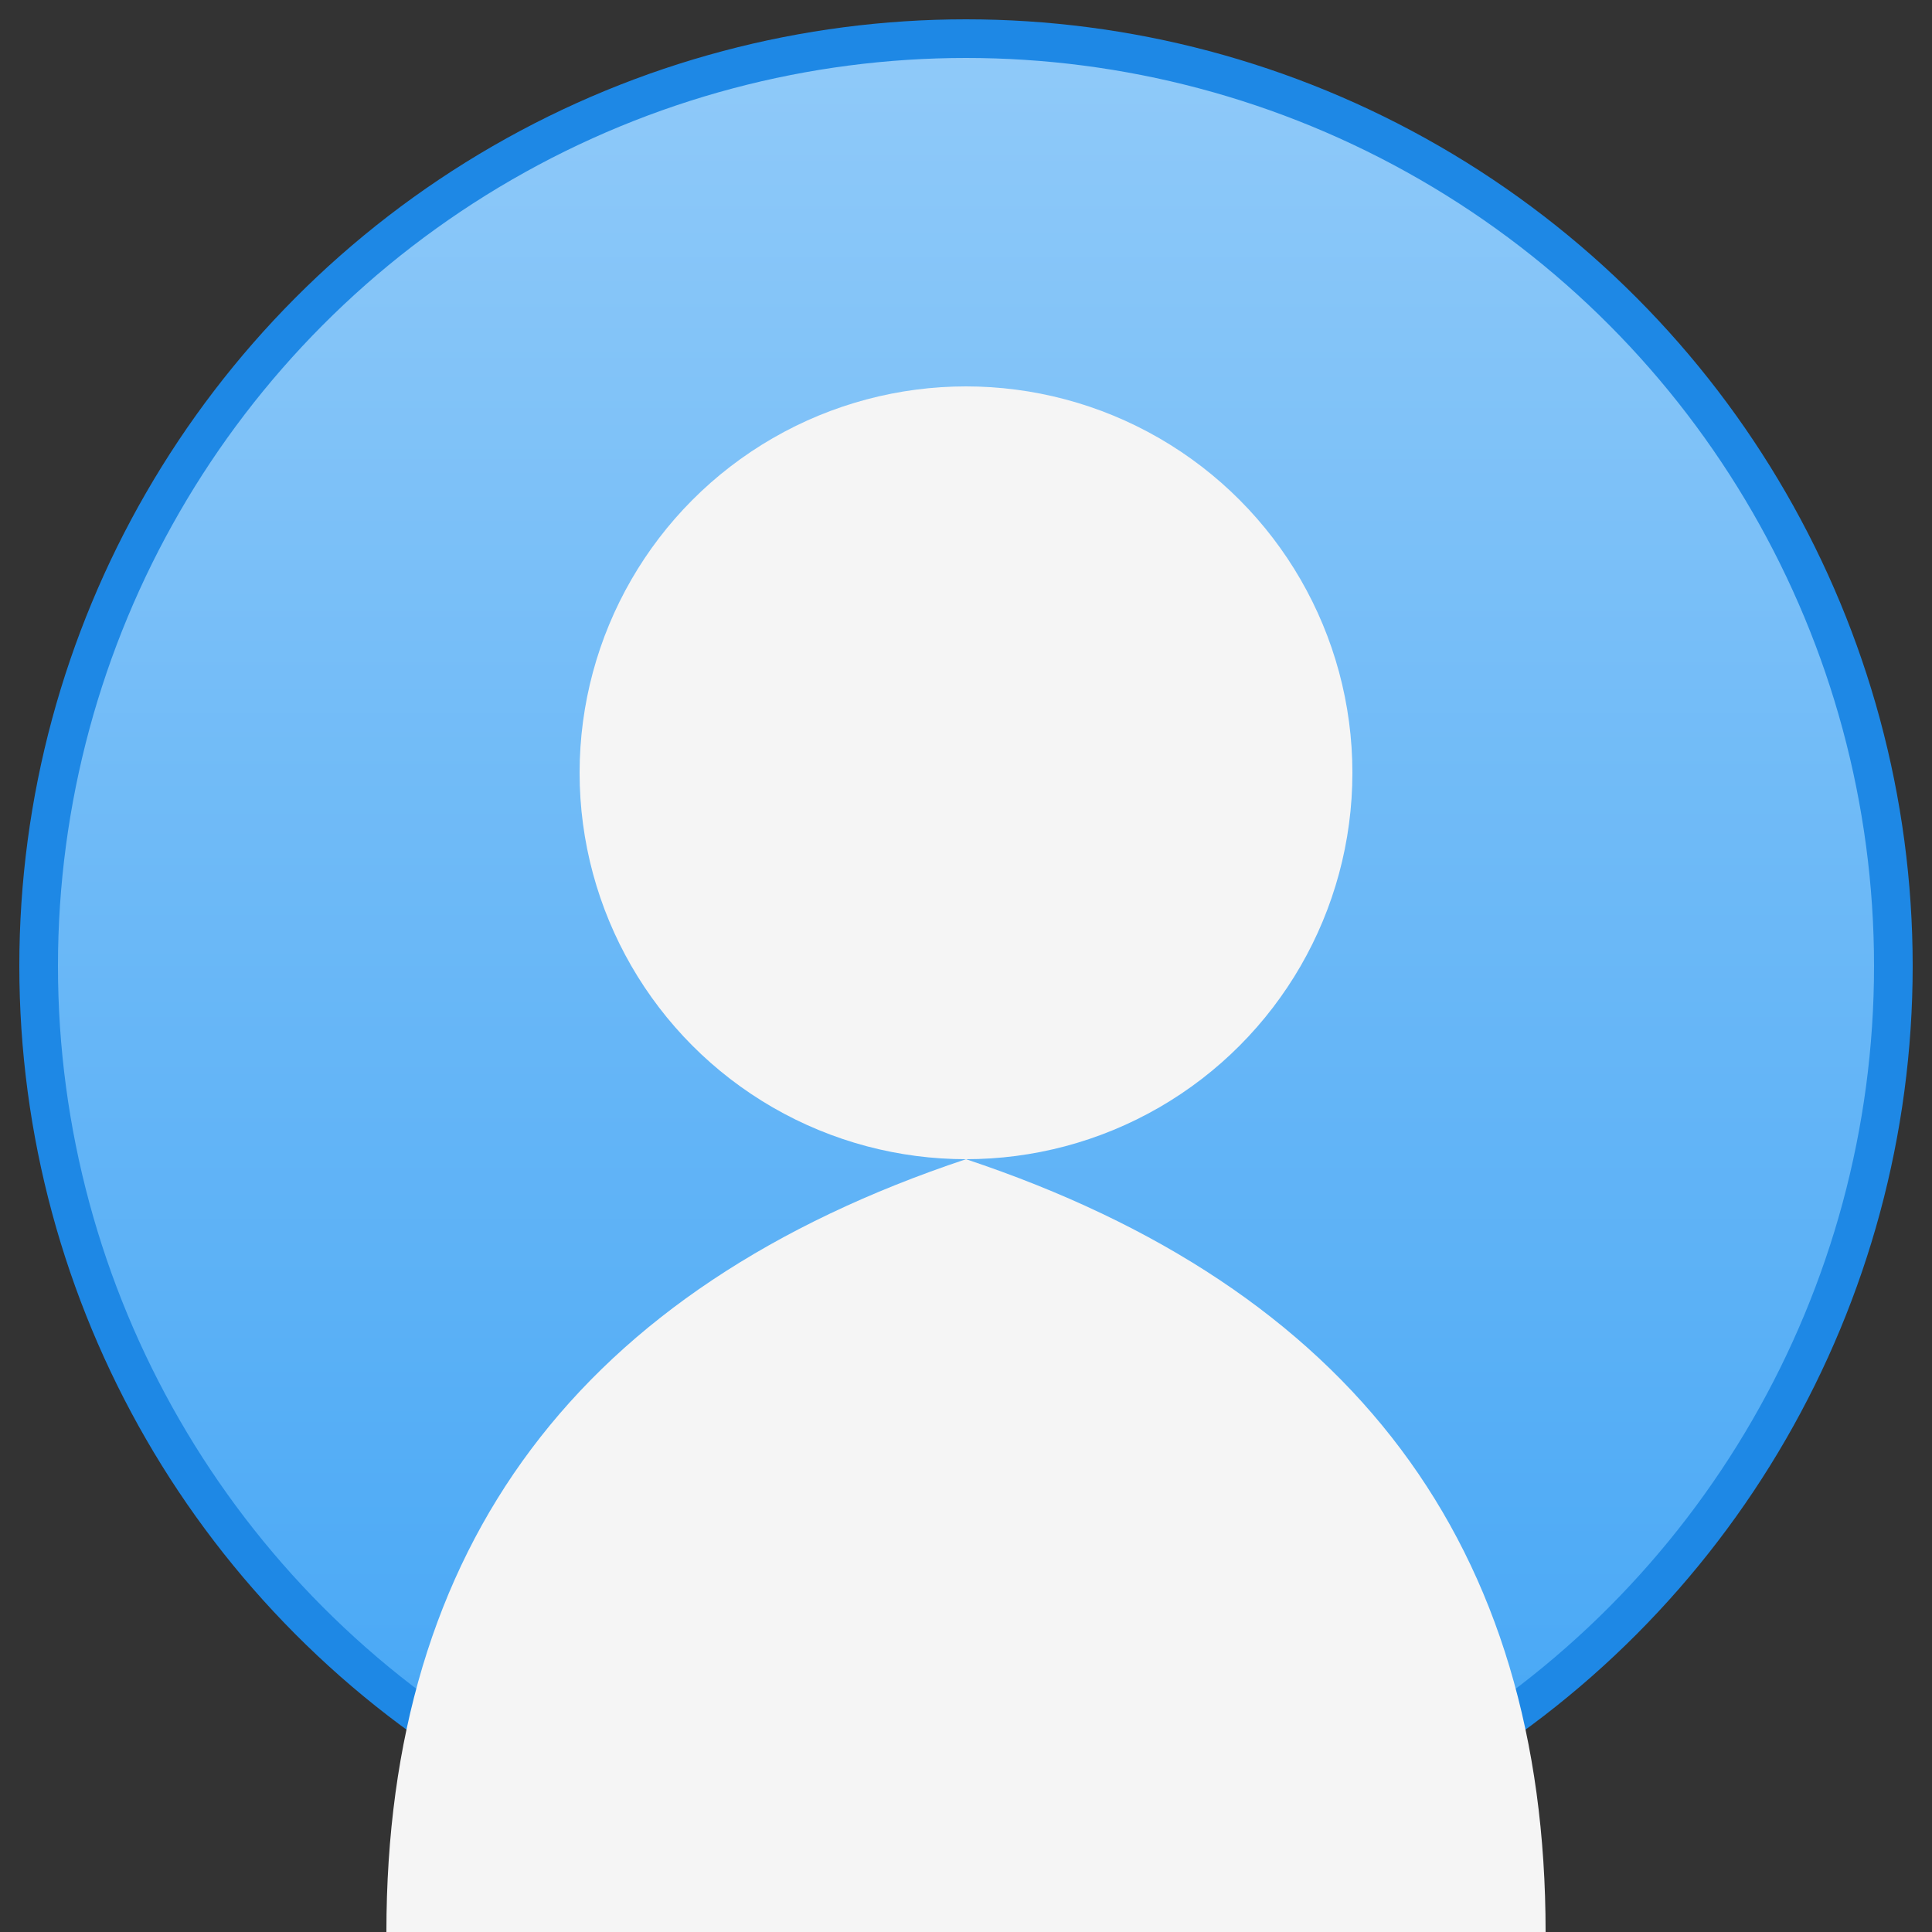
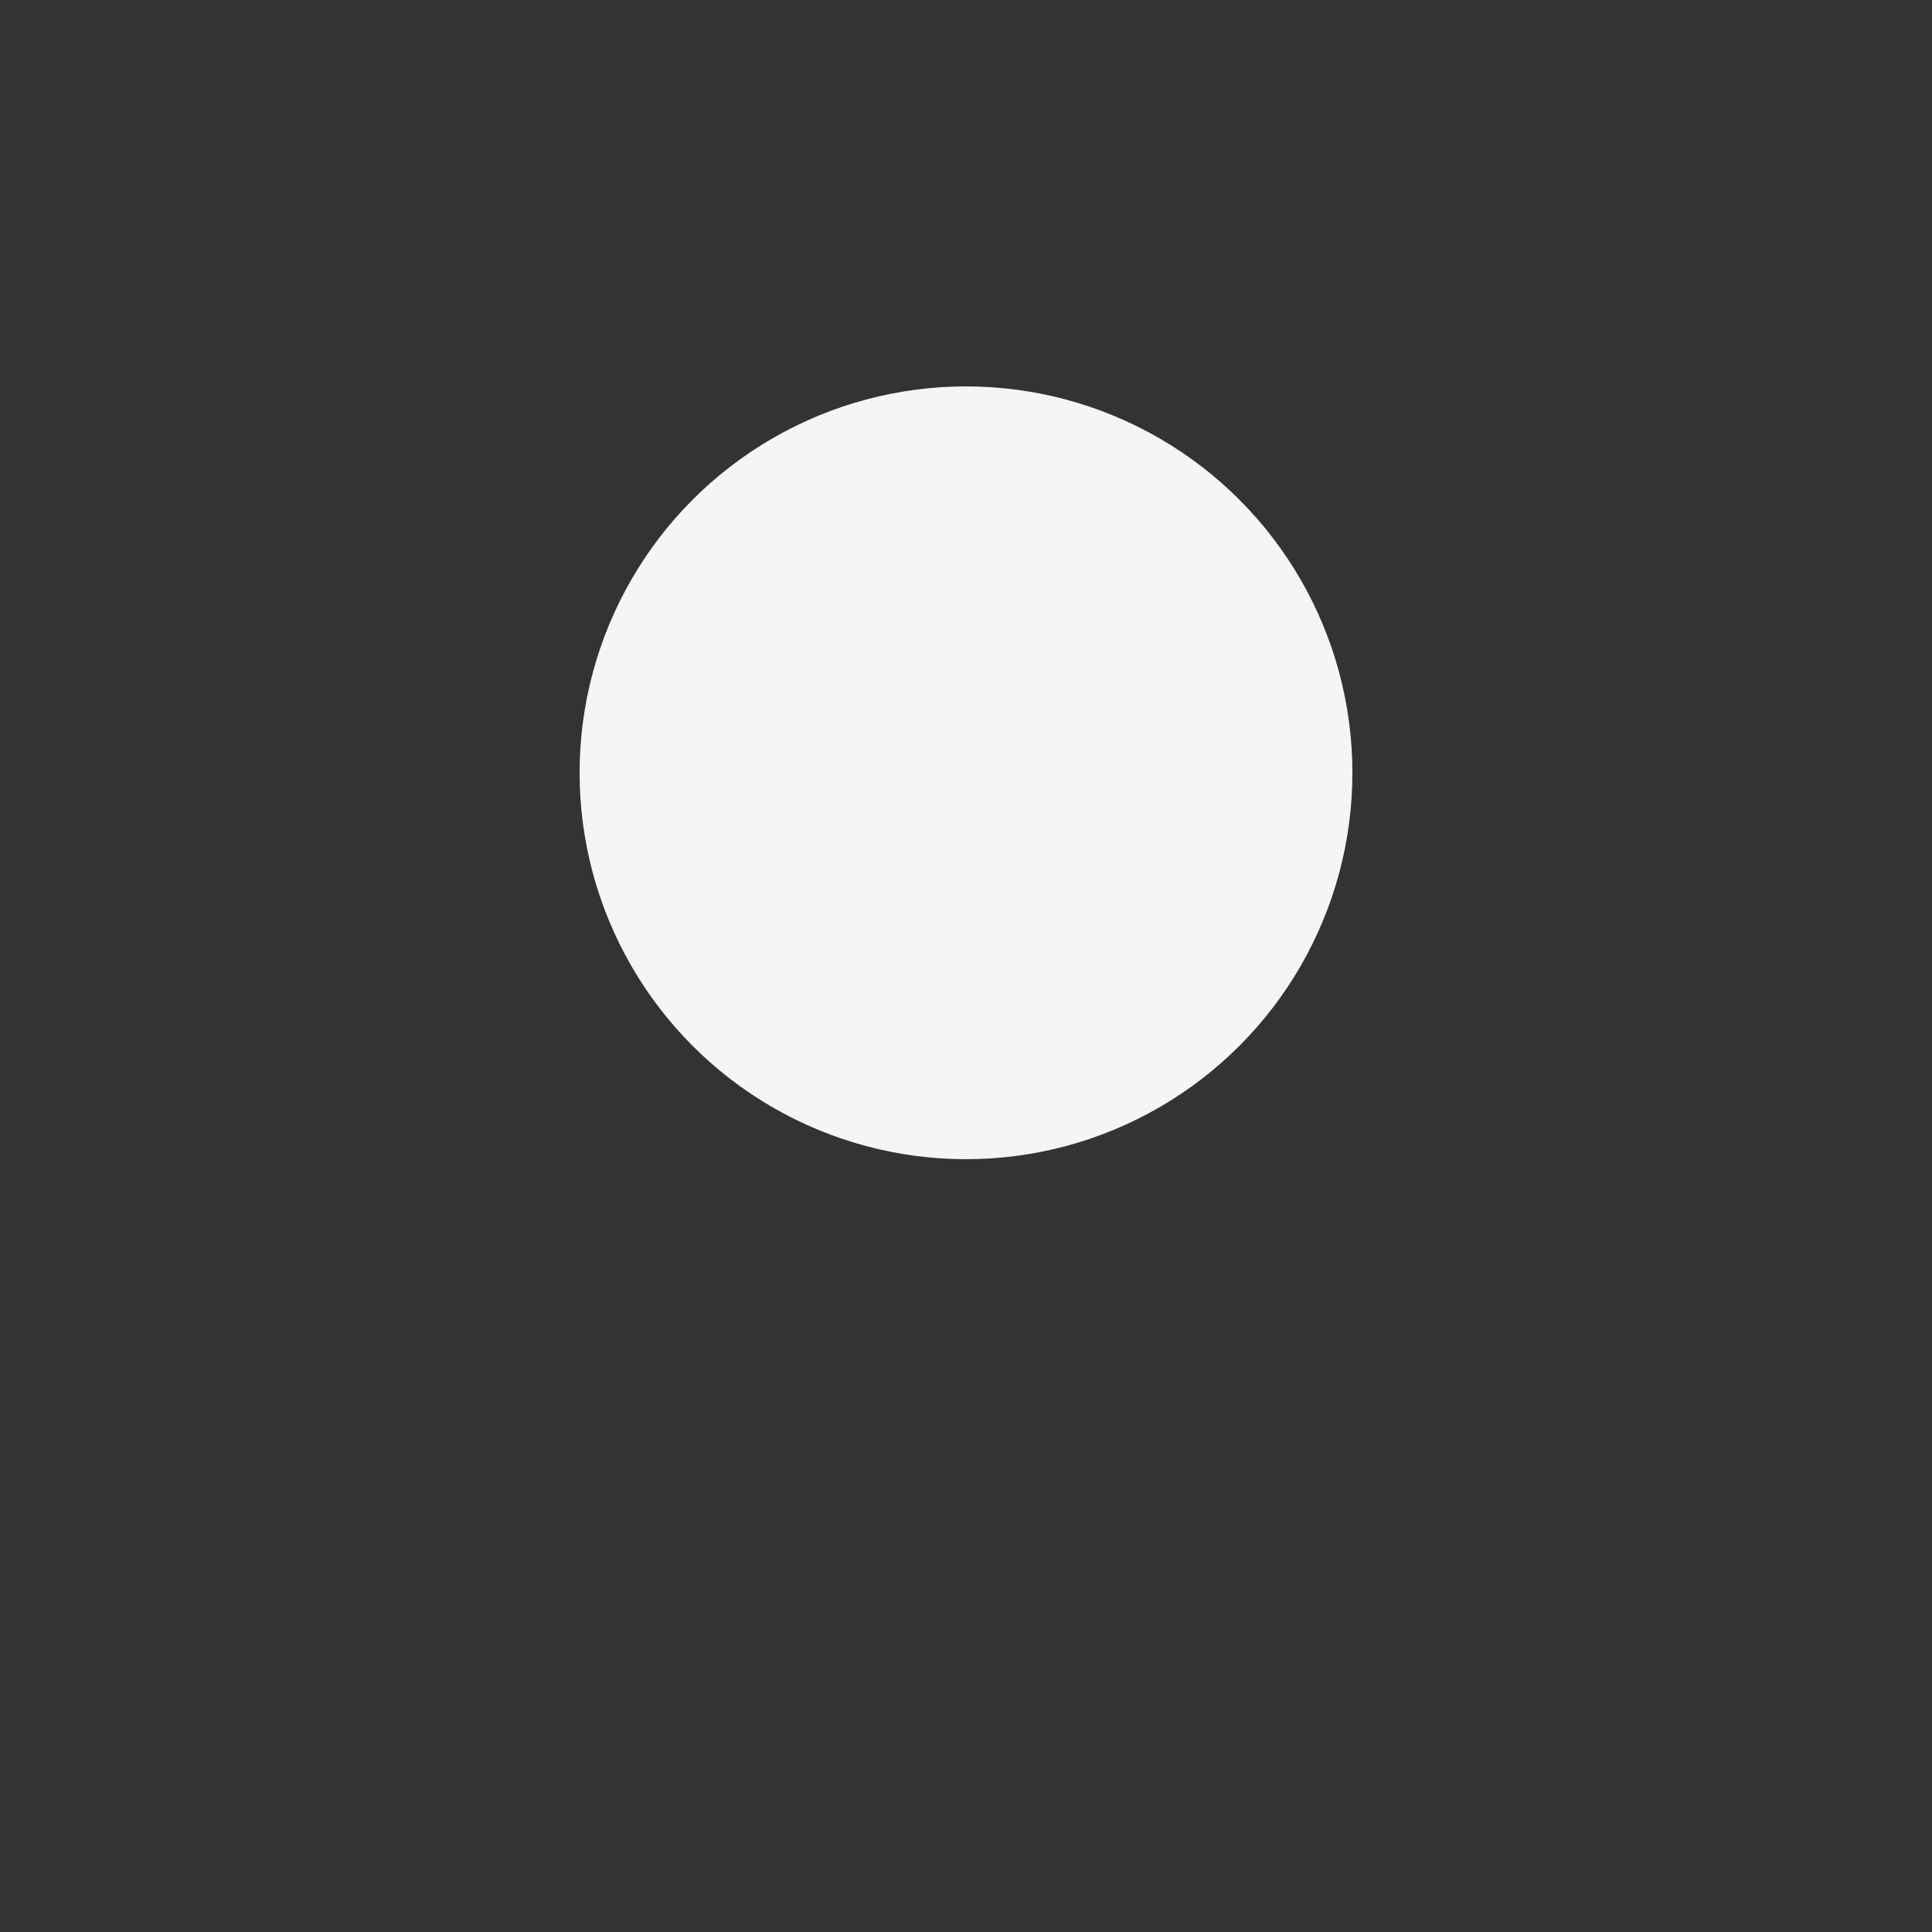
<svg xmlns="http://www.w3.org/2000/svg" width="50" height="50" viewBox="0 0 50 50">
  <rect x="0" y="0" width="50" height="50" fill="#333333" stroke="none" />
  <defs>
    <linearGradient id="avatar-gradient" x1="0%" y1="0%" x2="0%" y2="100%">
      <stop offset="0%" stop-color="#90caf9" />
      <stop offset="100%" stop-color="#42a5f5" />
    </linearGradient>
  </defs>
-   <circle cx="25" cy="25" r="24" fill="url(#avatar-gradient)" stroke="#1e88e5" stroke-width="1" />
  <circle cx="25" cy="20" r="10" fill="#f5f5f5" />
-   <path d="M25,30 Q10,35 10,50 L40,50 Q40,35 25,30 Z" fill="#f5f5f5" />
</svg>